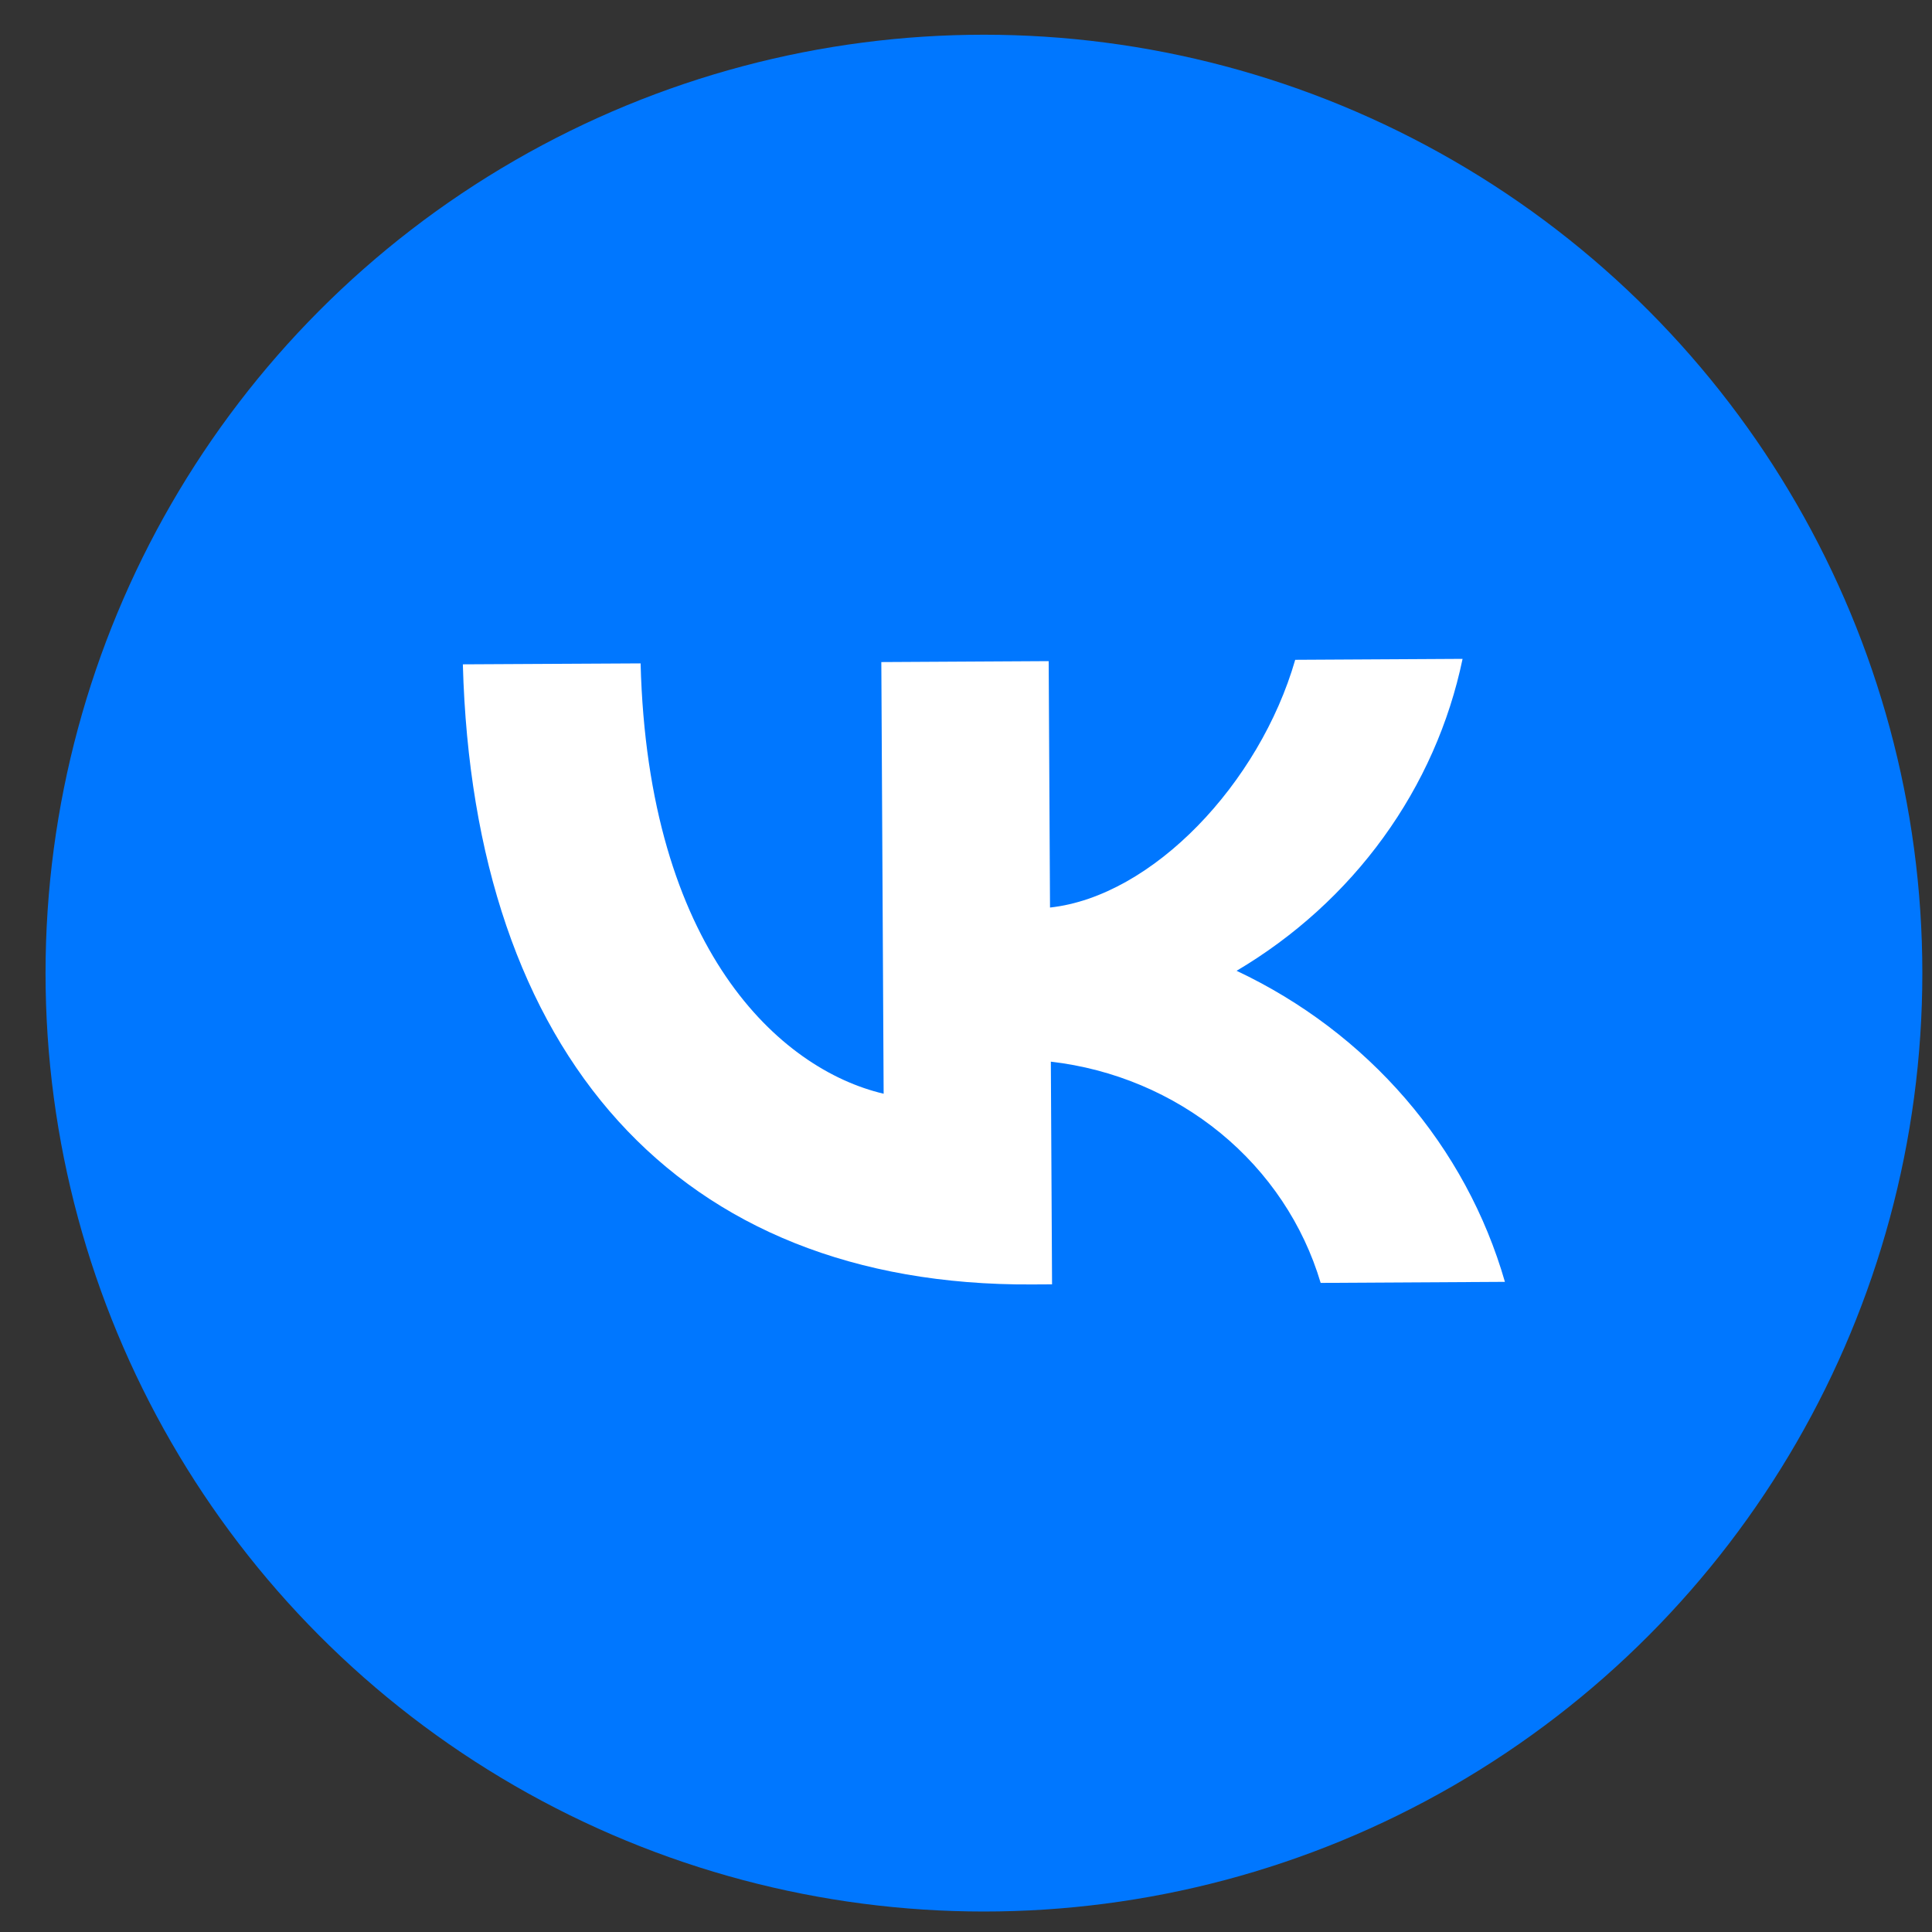
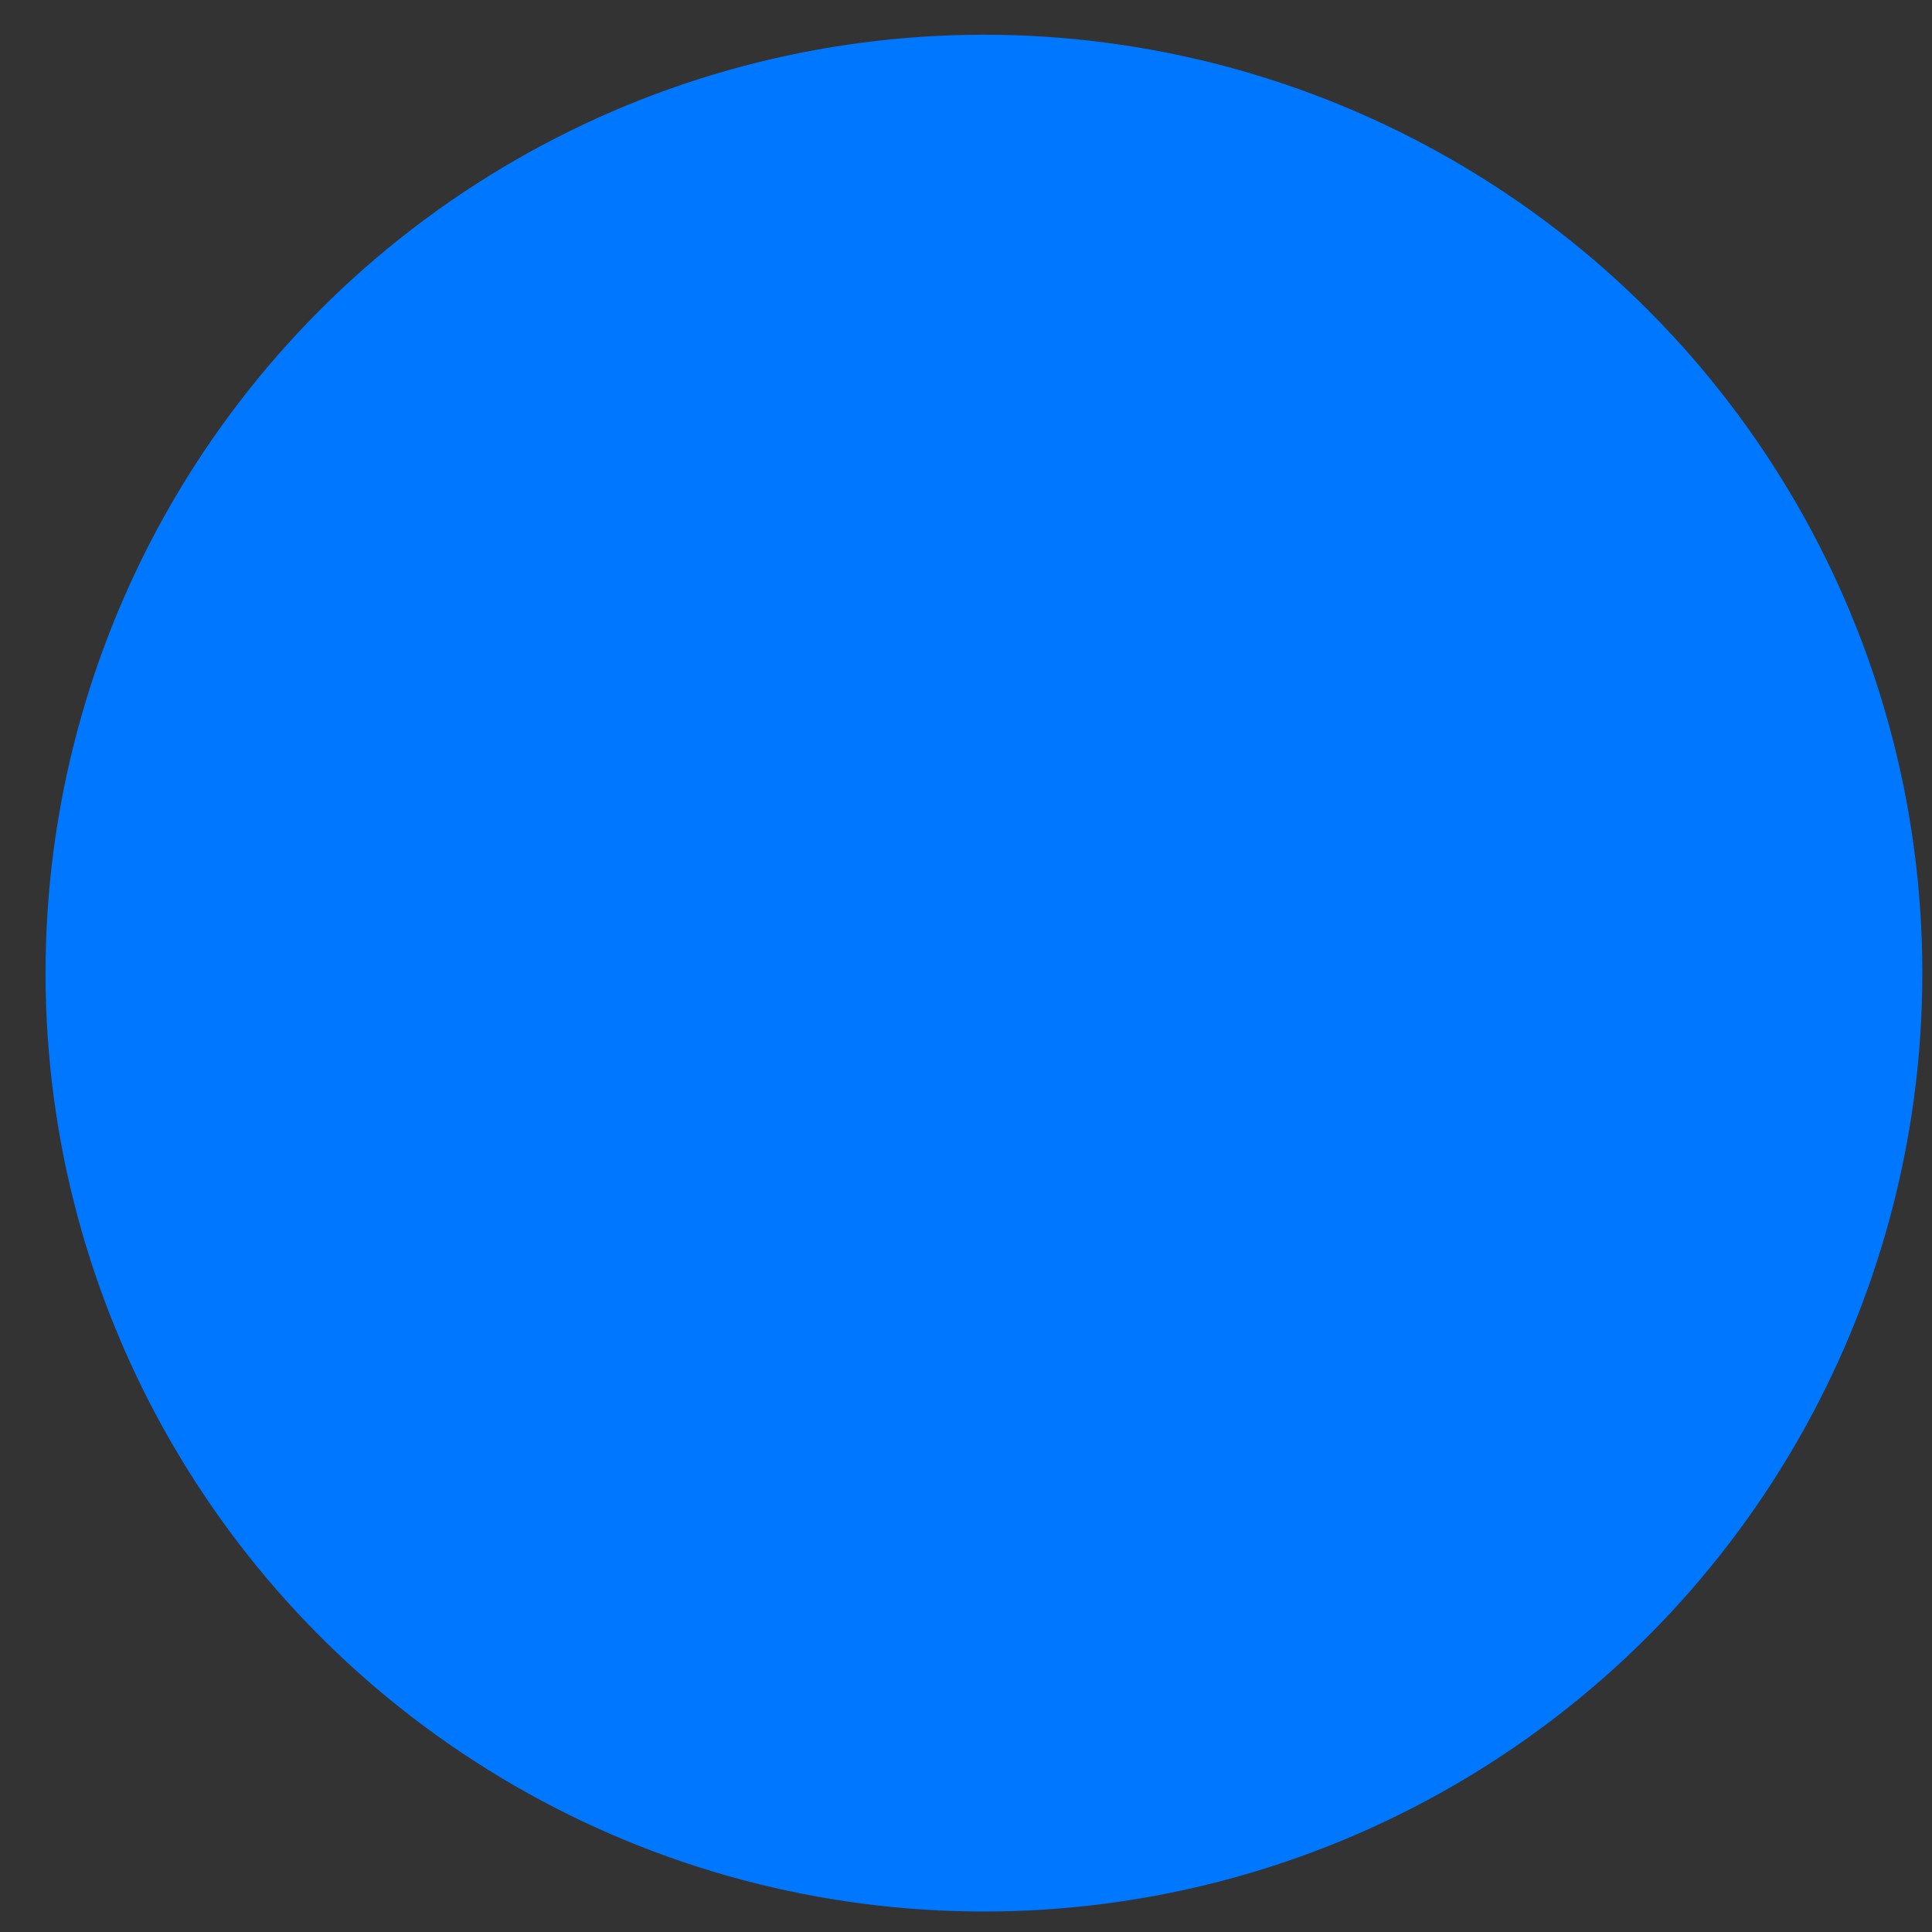
<svg xmlns="http://www.w3.org/2000/svg" width="35" height="35" viewBox="0 0 35 35" fill="none">
  <rect x="0" y="0" width="35" height="35" fill="#333333" stroke="none" />
  <circle cx="17.825" cy="17.629" r="17" fill="#0077FF" />
-   <path d="M18.695 23.269C12.266 23.304 8.576 19.086 8.385 12.035L11.605 12.018C11.739 17.193 14.125 19.372 16.008 19.814L15.966 11.994L18.998 11.977L19.022 16.441C20.878 16.239 22.818 14.194 23.464 11.953L26.496 11.936C26.254 13.098 25.766 14.2 25.061 15.172C24.357 16.144 23.451 16.966 22.402 17.587C23.58 18.142 24.623 18.932 25.461 19.903C26.299 20.874 26.913 22.006 27.263 23.222L23.925 23.241C23.611 22.184 22.98 21.24 22.111 20.527C21.241 19.814 20.172 19.364 19.037 19.233L19.059 23.267L18.695 23.269Z" fill="white" />
</svg>